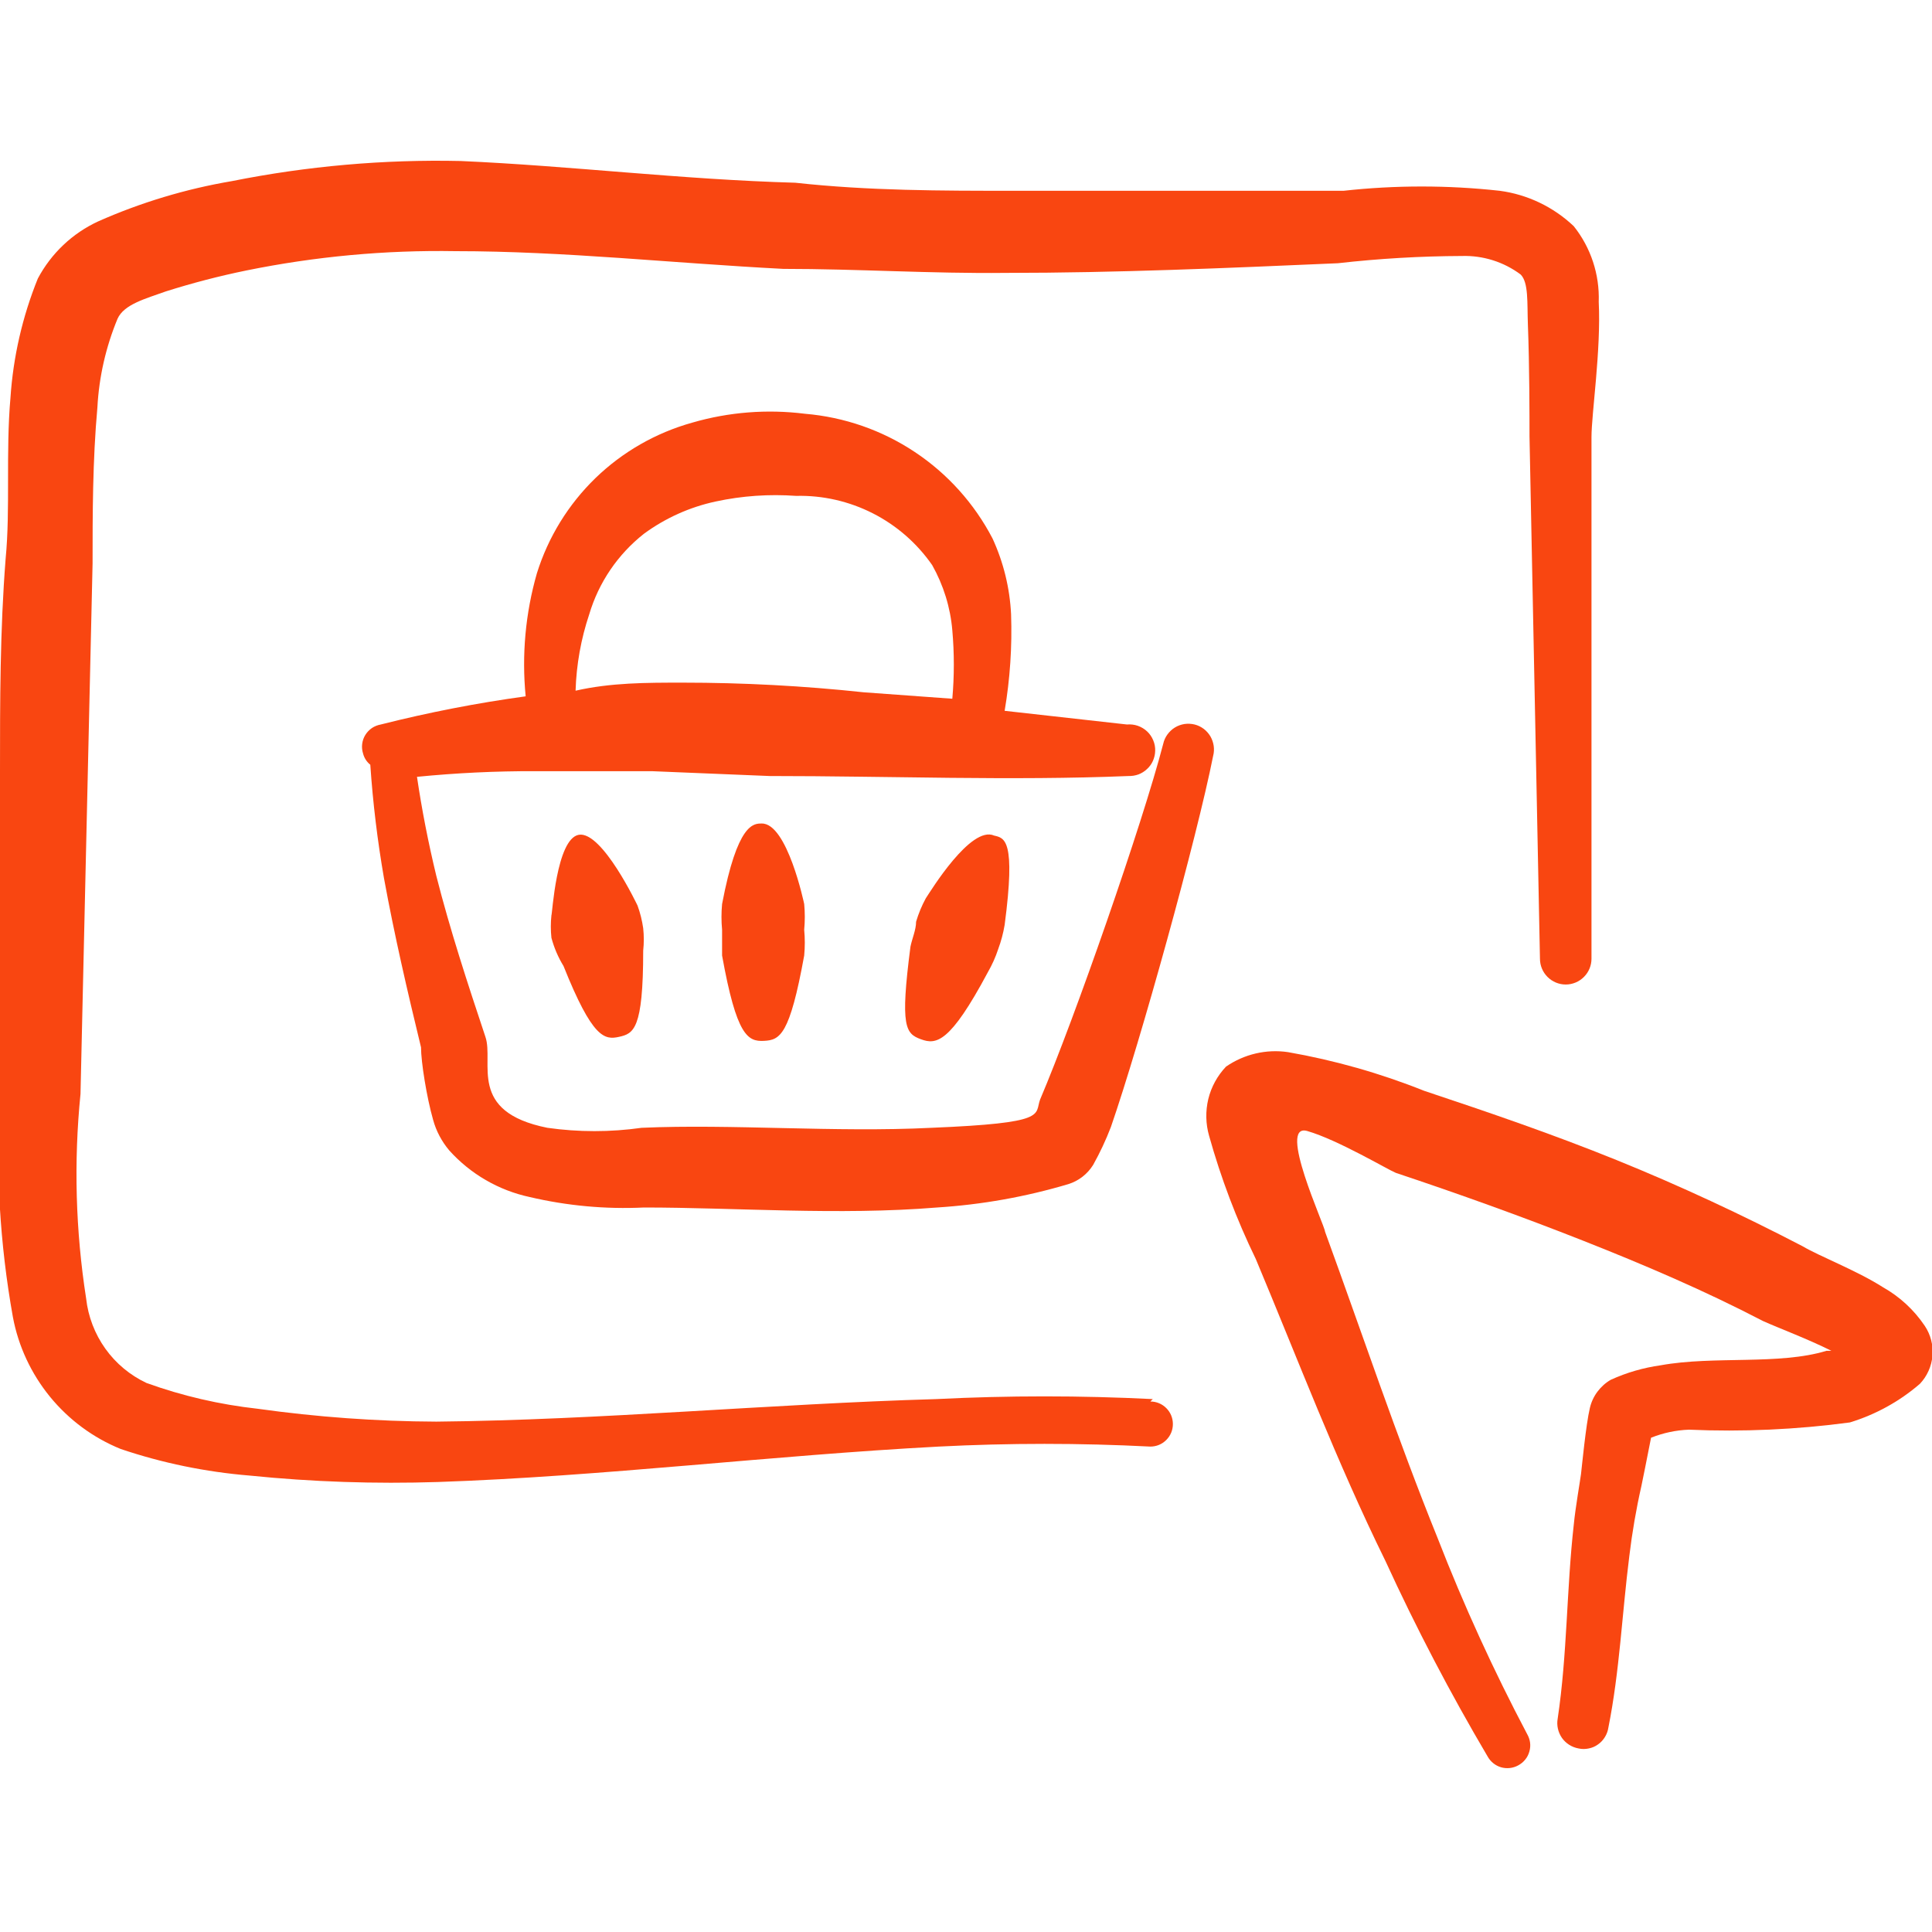
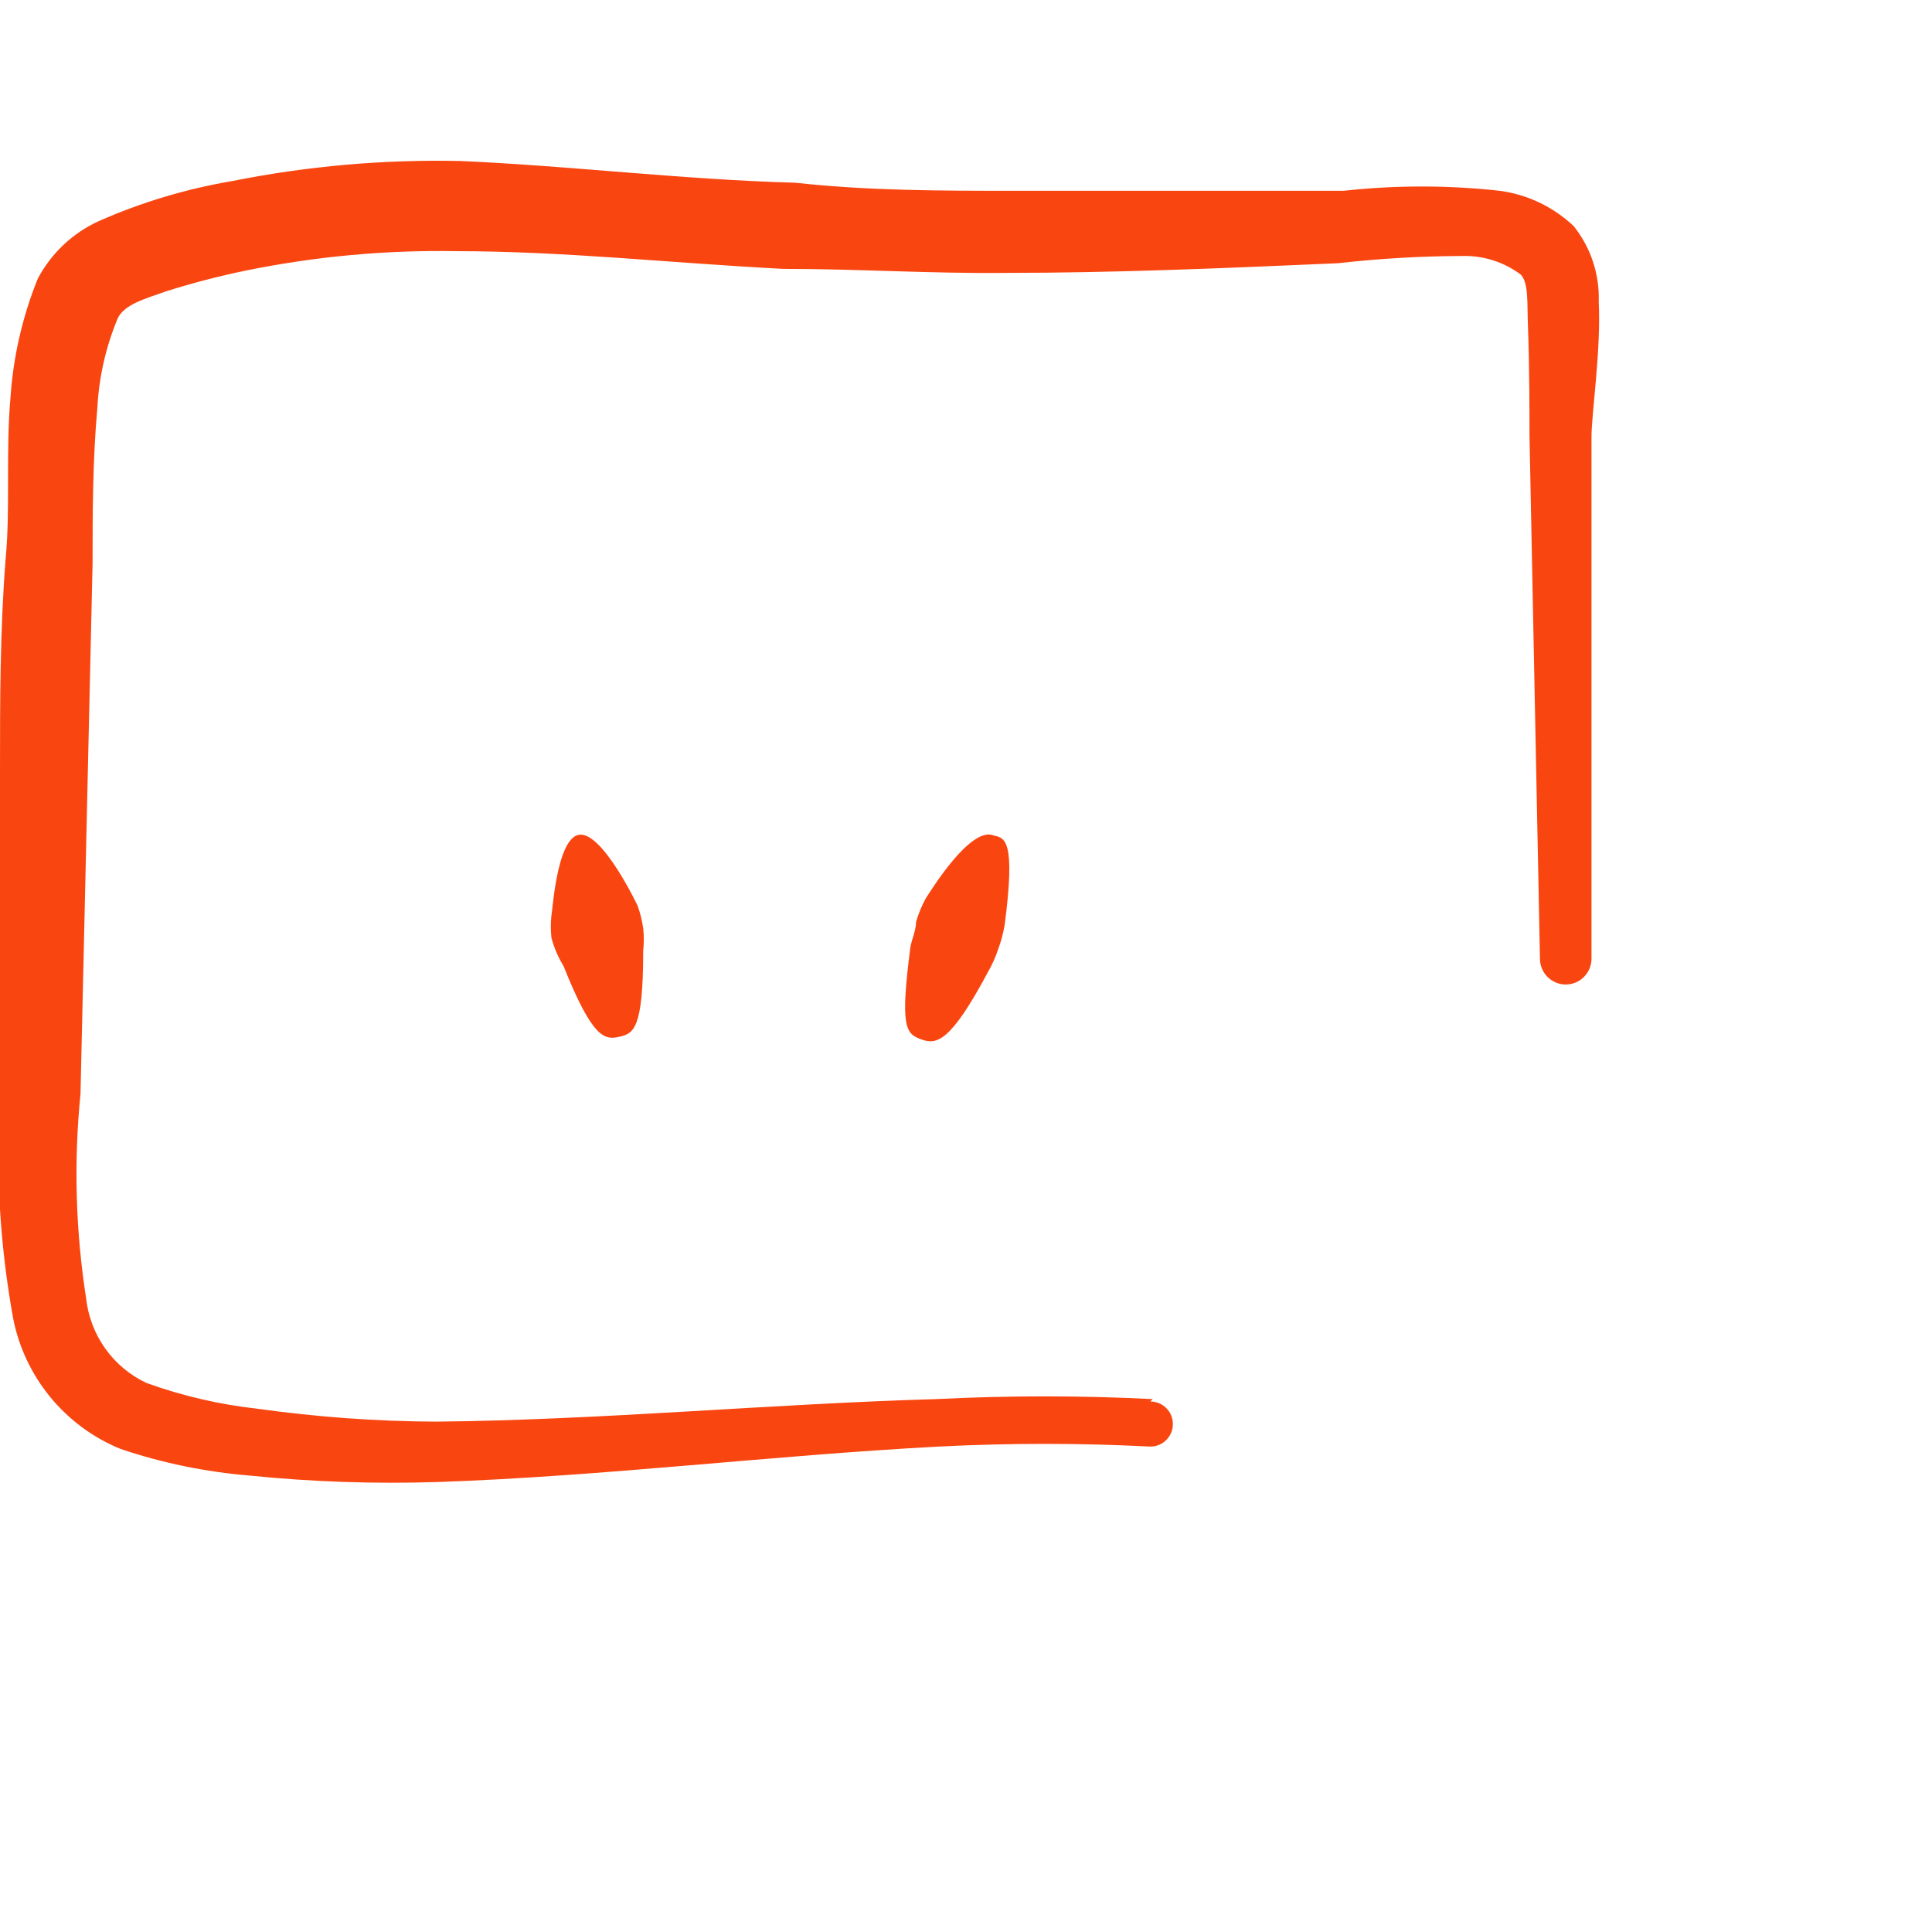
<svg xmlns="http://www.w3.org/2000/svg" width="24" height="24" viewBox="0 0 24 24" fill="none">
  <style>line, path { vector-effect: non-scaling-stroke;}</style>
  <g clip-path="url(#clip0_2985_58943)">
    <path fill-rule="evenodd" clip-rule="evenodd" d="M14.32 17.38C13.424 17.335 12.526 17.335 11.63 17.38C9.56 17.44 7.47 17.64 5.42 17.66C4.677 17.657 3.936 17.603 3.2 17.5C2.729 17.448 2.266 17.341 1.82 17.18C1.616 17.084 1.439 16.937 1.308 16.753C1.177 16.569 1.095 16.355 1.07 16.13C0.939 15.29 0.915 14.436 1 13.59L1.15 7C1.15 6.4 1.15 5.72 1.21 5.06C1.23 4.682 1.315 4.31 1.46 3.96C1.54 3.78 1.81 3.71 2.06 3.62C2.389 3.516 2.722 3.429 3.06 3.36C3.915 3.186 4.787 3.105 5.66 3.12C7.01 3.12 8.36 3.27 9.73 3.34C10.65 3.34 11.57 3.4 12.49 3.39C13.87 3.39 15.24 3.33 16.62 3.27C17.131 3.212 17.645 3.182 18.16 3.18C18.422 3.172 18.68 3.253 18.89 3.41C18.99 3.51 18.97 3.76 18.98 4.03C19 4.55 19 5.17 19 5.42L19.13 11.91C19.13 11.995 19.164 12.076 19.224 12.136C19.284 12.196 19.365 12.23 19.45 12.23C19.535 12.23 19.616 12.196 19.676 12.136C19.736 12.076 19.77 11.995 19.77 11.91V5.43C19.77 5.14 19.89 4.35 19.86 3.75C19.872 3.41 19.762 3.076 19.55 2.81C19.297 2.57 18.975 2.416 18.63 2.37C17.985 2.299 17.335 2.299 16.69 2.37H12.6C11.69 2.37 10.79 2.37 9.88 2.27C8.46 2.23 7.09 2.06 5.72 2C4.767 1.979 3.815 2.063 2.88 2.25C2.308 2.347 1.75 2.515 1.22 2.75C0.899 2.898 0.636 3.148 0.47 3.46C0.279 3.932 0.164 4.432 0.13 4.94C0.07 5.62 0.13 6.32 0.07 6.94C-2.39387e-05 7.83 -2.39387e-05 8.72 -2.39387e-05 9.6V13.6C-0.057 14.523 -0.003 15.45 0.16 16.36C0.228 16.724 0.387 17.064 0.621 17.351C0.855 17.637 1.157 17.861 1.5 18C2.018 18.175 2.555 18.285 3.1 18.33C3.877 18.409 4.659 18.435 5.44 18.41C7.49 18.34 9.58 18.08 11.66 17.97C12.536 17.925 13.414 17.925 14.29 17.97C14.327 17.97 14.363 17.963 14.397 17.949C14.431 17.935 14.462 17.914 14.488 17.888C14.514 17.862 14.535 17.831 14.549 17.797C14.563 17.763 14.57 17.727 14.57 17.69C14.57 17.653 14.563 17.617 14.549 17.583C14.535 17.549 14.514 17.518 14.488 17.492C14.462 17.466 14.431 17.445 14.397 17.431C14.363 17.417 14.327 17.41 14.29 17.41L14.32 17.38Z" fill="#F94611" />
-     <path fill-rule="evenodd" clip-rule="evenodd" d="M23.91 16.47C23.776 16.271 23.598 16.107 23.39 15.99C23.06 15.78 22.61 15.61 22.39 15.48C21.64 15.09 20.87 14.73 20.08 14.41C19.29 14.09 18.5 13.82 17.69 13.55C17.145 13.332 16.578 13.171 16 13.07C15.73 13.03 15.455 13.095 15.23 13.25C15.123 13.363 15.047 13.501 15.01 13.652C14.974 13.803 14.977 13.961 15.02 14.11C15.167 14.636 15.361 15.148 15.6 15.64C16.12 16.88 16.6 18.15 17.21 19.39C17.591 20.221 18.015 21.032 18.48 21.82C18.516 21.885 18.576 21.933 18.647 21.954C18.718 21.974 18.795 21.966 18.86 21.93C18.893 21.912 18.923 21.888 18.947 21.858C18.971 21.829 18.988 21.795 18.998 21.759C19.009 21.722 19.012 21.684 19.007 21.646C19.002 21.609 18.989 21.573 18.97 21.54C18.554 20.752 18.183 19.941 17.86 19.11C17.35 17.85 16.92 16.56 16.46 15.3C16.46 15.23 15.86 13.94 16.24 14.05C16.62 14.16 17.24 14.53 17.34 14.57C18.12 14.83 18.9 15.11 19.66 15.41C20.42 15.71 21.17 16.03 21.9 16.41C22.1 16.5 22.45 16.63 22.75 16.78H22.69C22.1 16.96 21.29 16.84 20.63 16.96C20.416 16.99 20.207 17.05 20.01 17.14C19.945 17.177 19.889 17.228 19.844 17.288C19.799 17.348 19.767 17.417 19.75 17.49C19.7 17.7 19.65 18.23 19.64 18.31C19.63 18.39 19.57 18.73 19.55 18.94C19.46 19.74 19.47 20.55 19.35 21.35C19.335 21.433 19.355 21.519 19.403 21.589C19.452 21.658 19.526 21.705 19.61 21.72C19.651 21.729 19.694 21.729 19.736 21.72C19.777 21.712 19.817 21.695 19.851 21.67C19.886 21.646 19.915 21.614 19.937 21.578C19.959 21.542 19.974 21.502 19.98 21.46C20.12 20.76 20.15 20.04 20.24 19.33C20.275 19.038 20.325 18.747 20.39 18.46C20.39 18.46 20.47 18.07 20.51 17.86C20.66 17.8 20.819 17.766 20.98 17.76C21.648 17.789 22.317 17.759 22.98 17.67C23.3 17.572 23.597 17.409 23.85 17.19C23.94 17.095 23.995 16.971 24.006 16.84C24.017 16.71 23.983 16.579 23.91 16.47Z" fill="#F94611" />
-     <path fill-rule="evenodd" clip-rule="evenodd" d="M4.51 9.36C4.524 9.415 4.555 9.464 4.6 9.5C4.632 9.973 4.689 10.443 4.77 10.91C4.9 11.62 5.06 12.31 5.23 13.01C5.23 13.19 5.3 13.63 5.38 13.91C5.418 14.05 5.487 14.179 5.58 14.29C5.844 14.584 6.194 14.787 6.58 14.87C7.045 14.979 7.523 15.023 8 15C9.13 15 10.42 15.1 11.64 15C12.193 14.965 12.739 14.868 13.27 14.71C13.399 14.67 13.509 14.585 13.58 14.47C13.664 14.319 13.738 14.162 13.8 14C14.17 12.93 14.87 10.4 15.07 9.39C15.081 9.349 15.083 9.307 15.077 9.265C15.071 9.224 15.057 9.184 15.036 9.147C15.014 9.111 14.986 9.079 14.953 9.054C14.919 9.029 14.881 9.01 14.84 9C14.799 8.99 14.755 8.988 14.713 8.994C14.671 9.001 14.631 9.015 14.594 9.038C14.558 9.06 14.527 9.09 14.502 9.124C14.477 9.159 14.459 9.198 14.45 9.24C14.19 10.24 13.35 12.65 12.92 13.66C12.85 13.85 13.03 13.95 11.57 14.01C10.37 14.07 9.09 13.96 7.97 14.01C7.582 14.065 7.188 14.065 6.8 14.01C5.8 13.81 6.14 13.2 6.03 12.88C5.81 12.22 5.59 11.55 5.42 10.88C5.32 10.467 5.24 10.057 5.18 9.65C5.668 9.602 6.159 9.578 6.65 9.58H8.1L9.56 9.64C11.05 9.64 12.56 9.7 14.02 9.64C14.062 9.641 14.104 9.634 14.143 9.62C14.182 9.605 14.219 9.582 14.249 9.553C14.28 9.525 14.305 9.49 14.322 9.452C14.339 9.413 14.349 9.372 14.35 9.33C14.352 9.284 14.344 9.239 14.326 9.197C14.309 9.155 14.283 9.117 14.25 9.086C14.217 9.055 14.177 9.031 14.134 9.016C14.091 9.001 14.045 8.996 14 9L12.48 8.83C12.547 8.434 12.574 8.032 12.56 7.63C12.544 7.305 12.466 6.986 12.33 6.69C12.104 6.256 11.772 5.886 11.364 5.615C10.957 5.344 10.488 5.181 10 5.14C9.531 5.081 9.054 5.118 8.6 5.25C8.148 5.376 7.734 5.613 7.397 5.939C7.06 6.266 6.81 6.672 6.67 7.12C6.527 7.617 6.48 8.136 6.53 8.65C5.924 8.733 5.323 8.85 4.73 9C4.691 9.007 4.653 9.022 4.62 9.044C4.587 9.067 4.559 9.096 4.538 9.13C4.517 9.164 4.504 9.202 4.499 9.242C4.494 9.282 4.498 9.322 4.51 9.36ZM7.32 7.63C7.438 7.234 7.676 6.885 8 6.63C8.265 6.436 8.568 6.299 8.89 6.23C9.218 6.159 9.555 6.136 9.89 6.16C10.221 6.152 10.548 6.227 10.843 6.377C11.138 6.527 11.391 6.748 11.58 7.02C11.72 7.269 11.806 7.545 11.83 7.83C11.855 8.113 11.855 8.397 11.83 8.68L10.73 8.6C9.983 8.52 9.232 8.48 8.48 8.48C8.03 8.48 7.59 8.48 7.15 8.58C7.16 8.257 7.217 7.937 7.32 7.63Z" fill="#F94611" />
    <path fill-rule="evenodd" clip-rule="evenodd" d="M7.19 10.37C6.91 10.42 6.86 11.37 6.85 11.37C6.84 11.463 6.84 11.557 6.85 11.65C6.883 11.773 6.933 11.891 7 12C7.36 12.9 7.51 12.92 7.69 12.88C7.87 12.84 7.99 12.79 7.99 11.81C8 11.717 8 11.623 7.99 11.53C7.976 11.434 7.953 11.341 7.92 11.25C7.92 11.25 7.48 10.32 7.19 10.37Z" fill="#F94611" />
-     <path fill-rule="evenodd" clip-rule="evenodd" d="M9.46 10.23C9.36 10.23 9.16 10.23 8.97 11.23C8.96 11.336 8.96 11.444 8.97 11.55V11.87C9.15 12.87 9.29 12.94 9.49 12.93C9.69 12.92 9.81 12.86 9.99 11.87C10 11.764 10 11.656 9.99 11.55C10 11.444 10 11.336 9.99 11.23C9.99 11.23 9.78 10.22 9.46 10.23Z" fill="#F94611" />
    <path fill-rule="evenodd" clip-rule="evenodd" d="M11.5 11.16C11.45 11.252 11.41 11.349 11.38 11.45C11.38 11.55 11.33 11.66 11.31 11.76C11.18 12.76 11.25 12.84 11.44 12.91C11.63 12.98 11.8 12.96 12.27 12.08C12.323 11.988 12.367 11.891 12.4 11.79C12.436 11.693 12.463 11.592 12.48 11.49C12.62 10.43 12.48 10.41 12.35 10.38C12.06 10.25 11.56 11.07 11.5 11.16Z" fill="#F94611" />
  </g>
  <defs>
    <clipPath id="clip0_2985_58943">
      <rect width="24" height="24" fill="white" />
    </clipPath>
  </defs>
</svg>